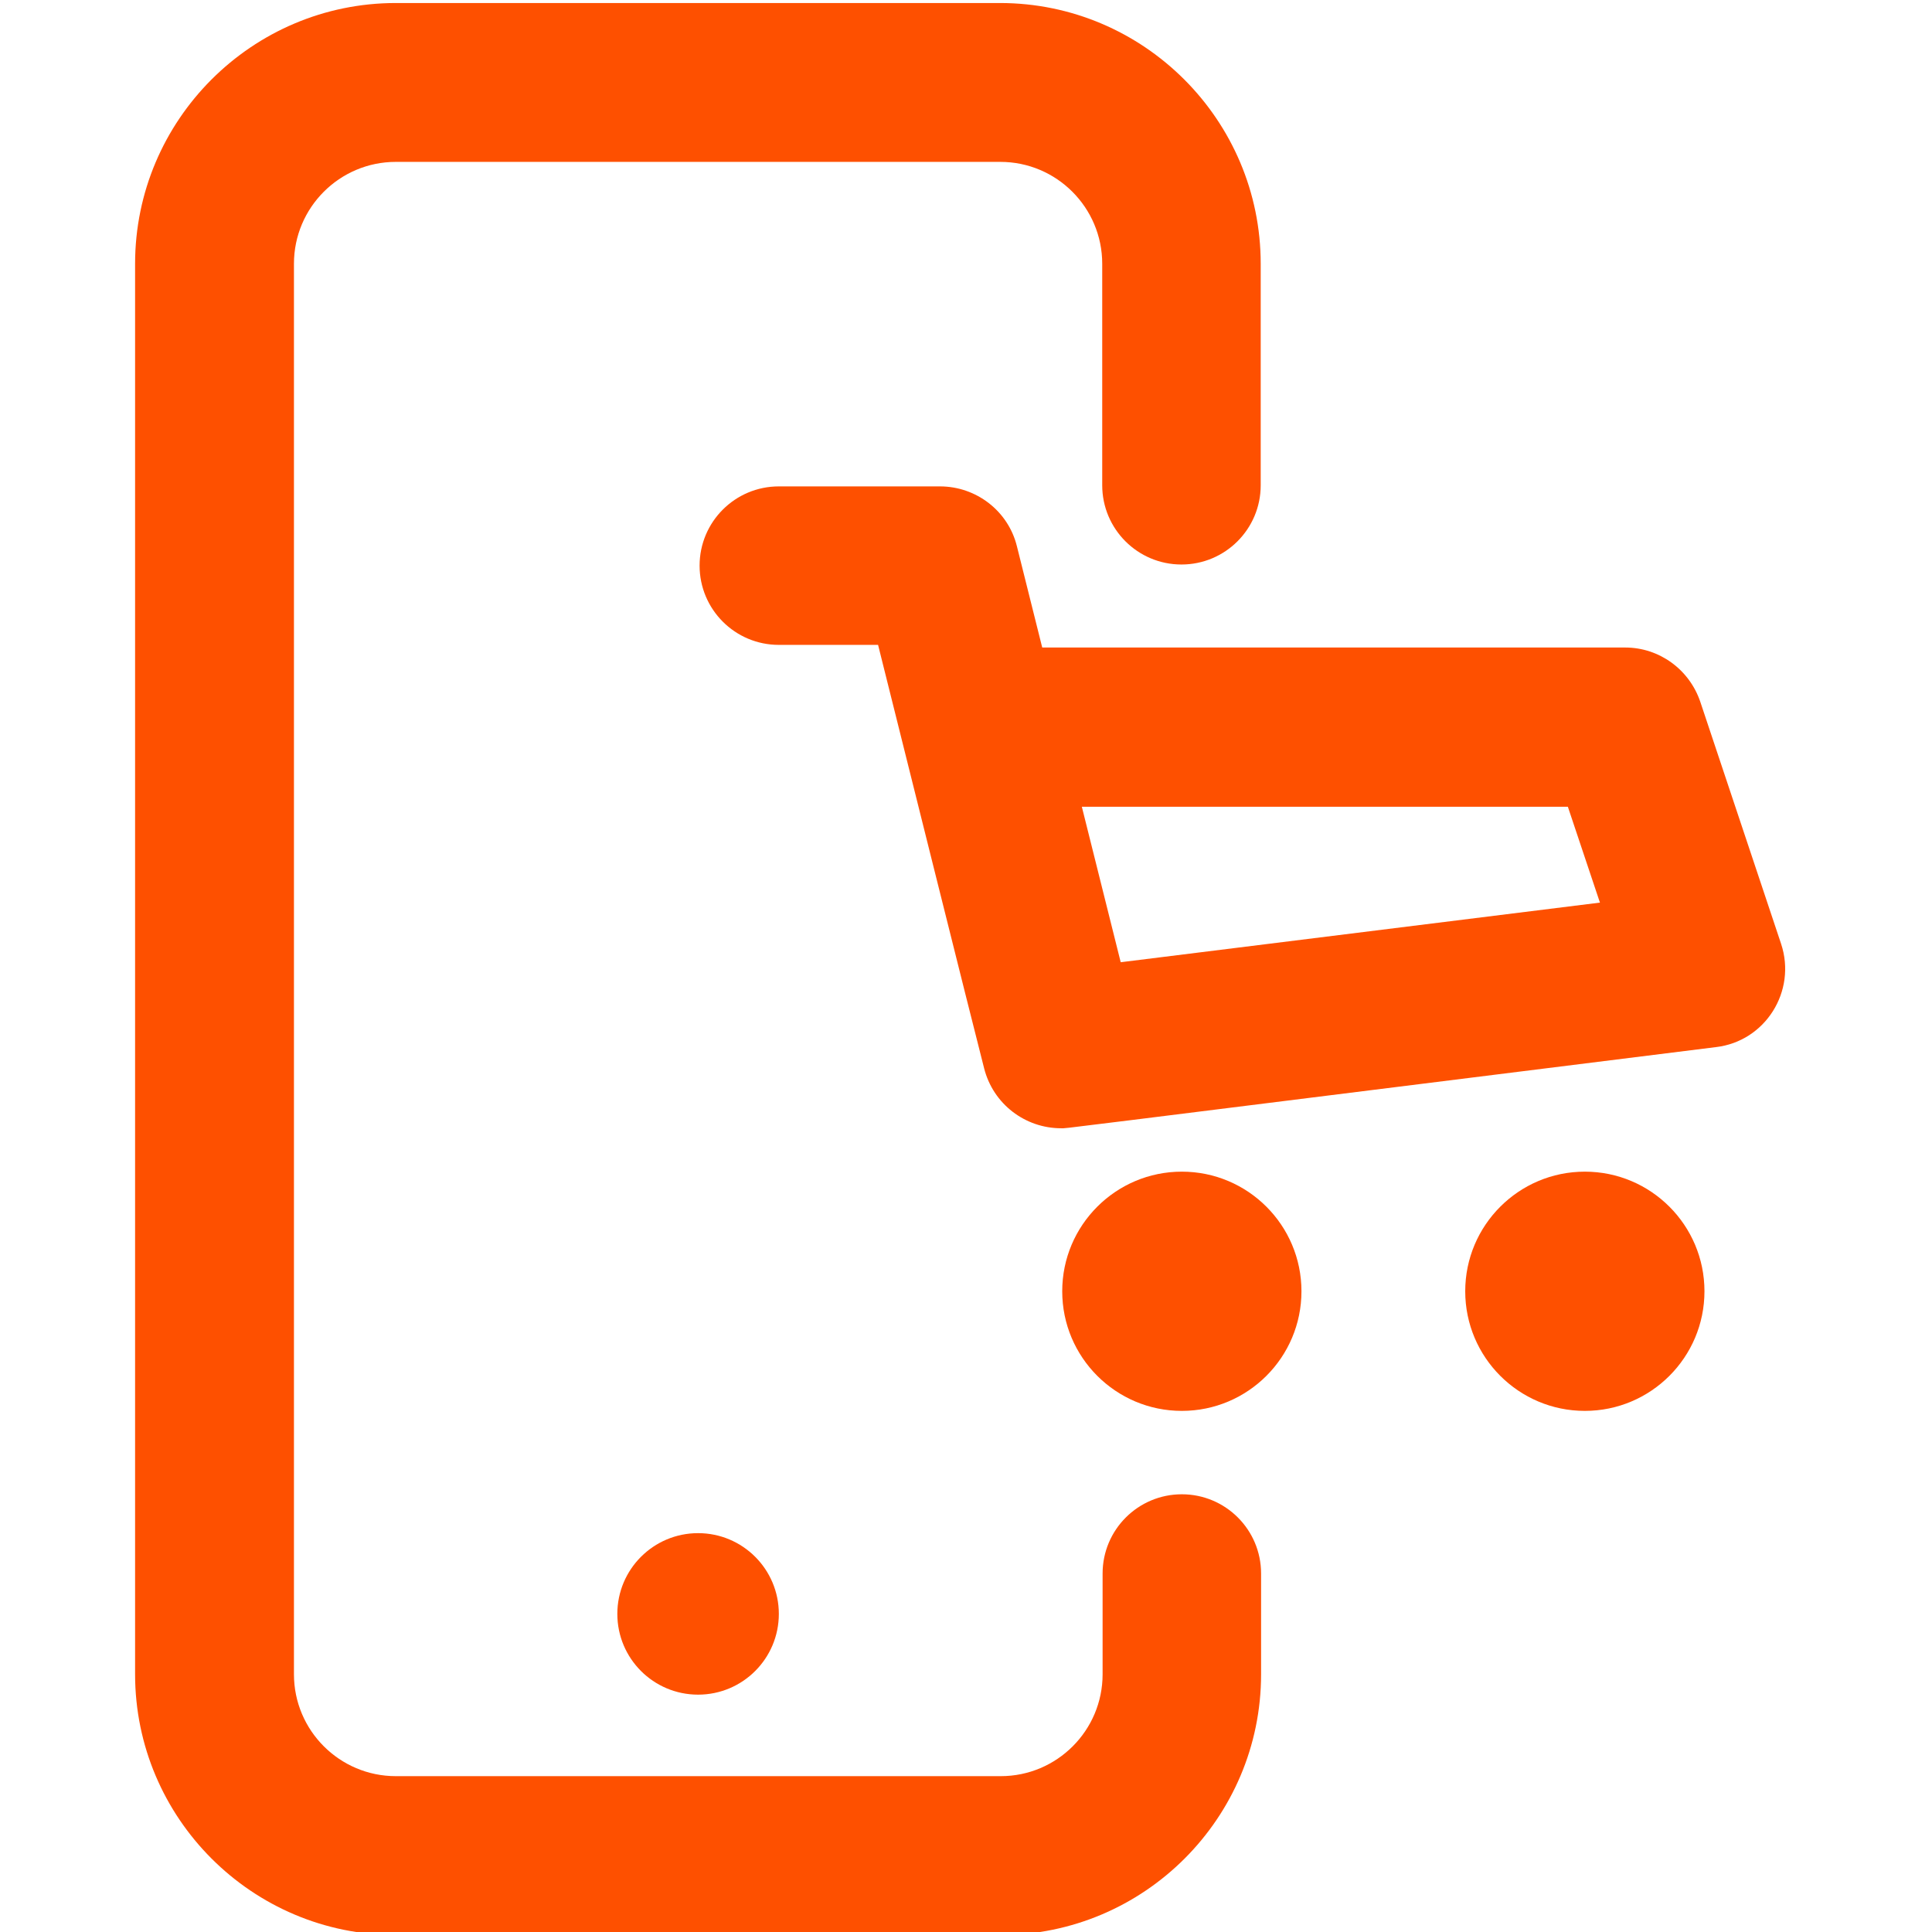
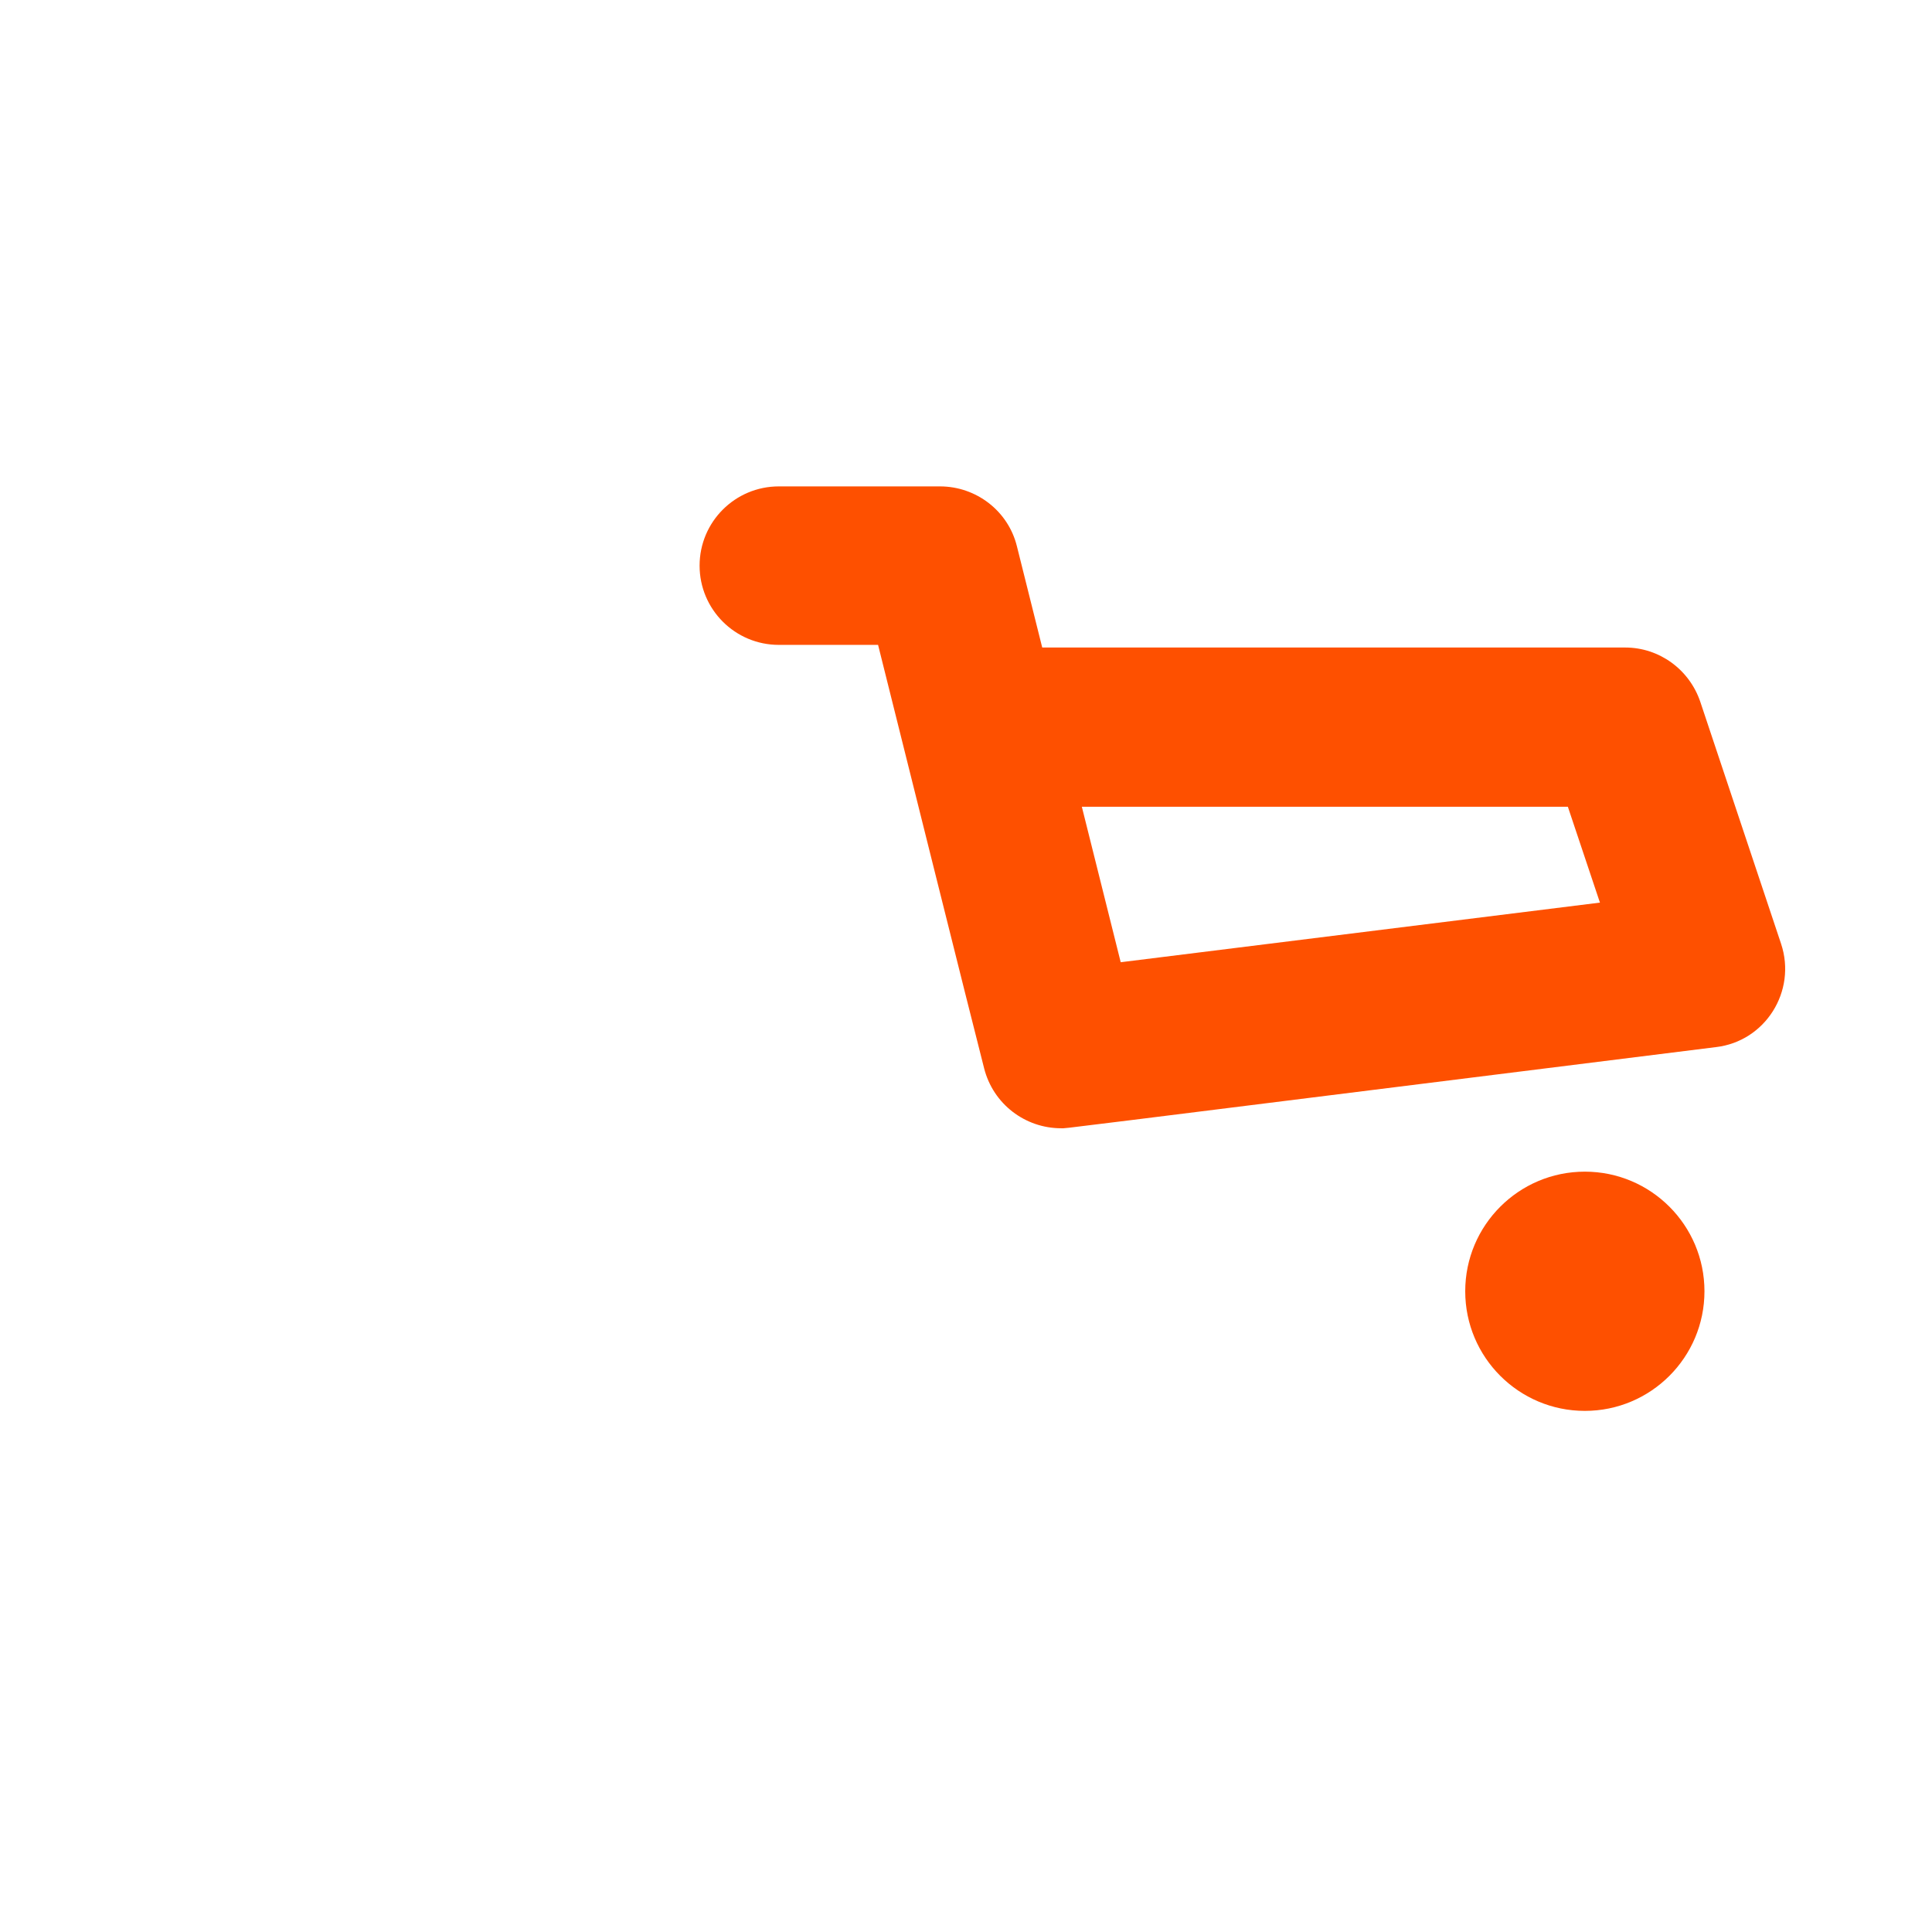
<svg xmlns="http://www.w3.org/2000/svg" version="1.1" id="Capa_1" x="0px" y="0px" viewBox="0 0 512 512" style="enable-background:new 0 0 512 512;" xml:space="preserve">
  <style type="text/css">
	.st0{fill:#FE5000;}
</style>
-   <path class="st0" d="M313.2,310.5c-17.5,0-31.7,14.2-31.7,31.7s14.2,31.7,31.7,31.7s31.7-14.2,31.7-31.7S330.7,310.5,313.2,310.5z" />
  <path class="st0" d="M420,310.5c-17.5,0-31.7,14.2-31.7,31.7s14.2,31.7,31.7,31.7s31.7-14.2,31.7-31.7S437.5,310.5,420,310.5z" />
  <path class="st0" d="M472,250.1l-21.4-64.1c-2.9-8.6-10.9-14.4-19.9-14.4H276.2l-6.7-26.8c-2.3-9.4-10.8-15.9-20.4-15.9h-42.7  c-11.6,0-21,9.4-21,21c0,11.6,9.4,21,21,21h26.3c3.6,14.4,25.4,101.8,28.1,112.2c2.4,9.5,10.9,15.9,20.4,15.9  c2,0-9.4,1.3,173.5-21.5C467.8,276,476.2,262.7,472,250.1z M297,255l-10.3-41.2h128.8l8.5,25.4L297,255z" />
-   <path class="st0" d="M313.2,396c-11.6,0-21,9.4-21,21v26.7c0,14.9-12.1,27-27,27H104.9c-14.9,0-27-12.1-27-27V69.9  c0-14.9,12.1-27,27-27h160.2c14.9,0,27,12.1,27,27v58.7c0,11.6,9.4,21,21,21s21-9.4,21-21V69.9c0-38.1-31-69.1-69.1-69.1H104.9  c-38.1,0-69.1,31-69.1,69.1v373.8c0,38.1,31,69.1,69.1,69.1h160.2c38.1,0,69.1-31,69.1-69.1V417C334.2,405.4,324.8,396,313.2,396z" />
-   <circle class="st0" cx="185" cy="427.7" r="21.4" />
</svg>